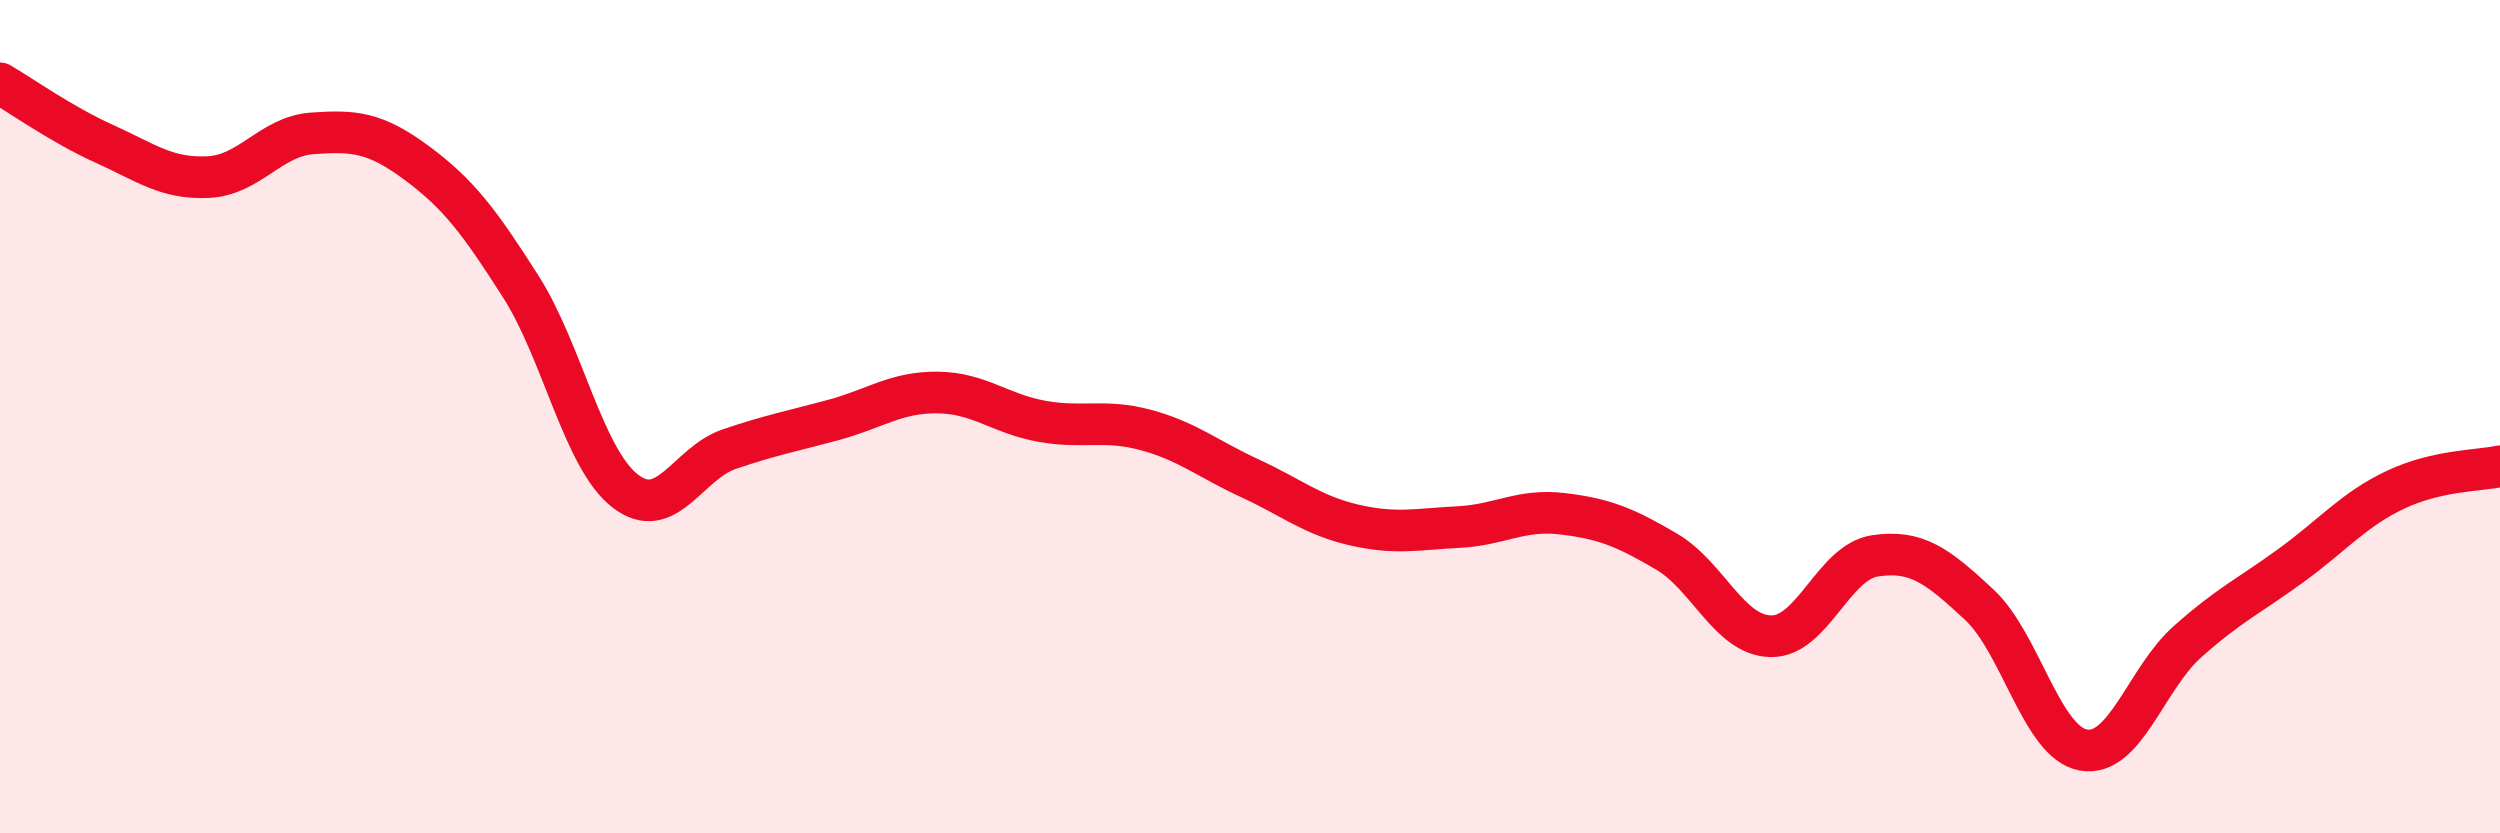
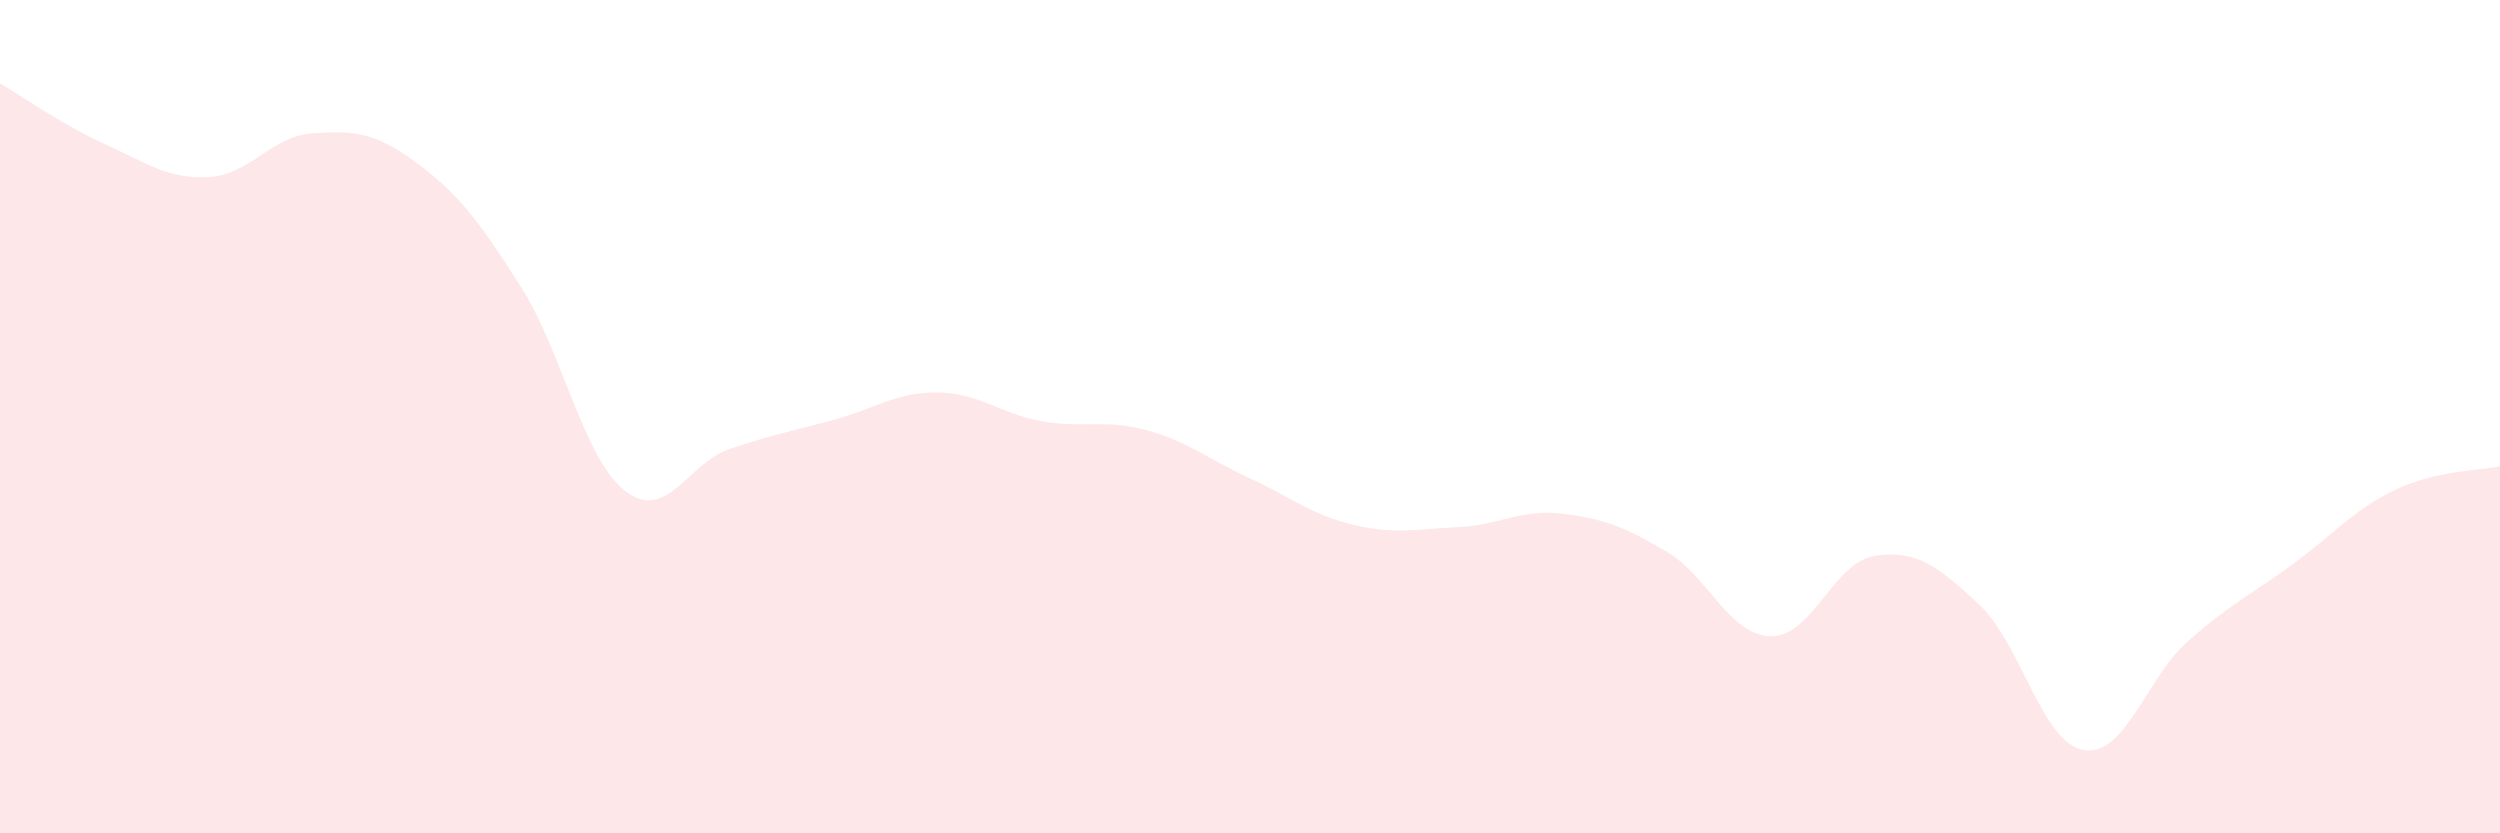
<svg xmlns="http://www.w3.org/2000/svg" width="60" height="20" viewBox="0 0 60 20">
  <path d="M 0,2 C 0.5,2.29 1.5,3 2.5,3.45 C 3.5,3.9 4,4.3 5,4.25 C 6,4.2 6.5,3.27 7.5,3.2 C 8.5,3.13 9,3.17 10,3.91 C 11,4.65 11.5,5.31 12.5,6.88 C 13.5,8.45 14,11 15,11.78 C 16,12.56 16.5,11.12 17.5,10.78 C 18.5,10.44 19,10.35 20,10.08 C 21,9.81 21.5,9.41 22.5,9.42 C 23.5,9.43 24,9.93 25,10.11 C 26,10.29 26.5,10.05 27.5,10.32 C 28.5,10.59 29,11.02 30,11.48 C 31,11.94 31.5,12.37 32.5,12.6 C 33.5,12.83 34,12.7 35,12.65 C 36,12.6 36.5,12.21 37.5,12.33 C 38.5,12.45 39,12.65 40,13.24 C 41,13.83 41.5,15.25 42.5,15.27 C 43.5,15.29 44,13.49 45,13.34 C 46,13.19 46.5,13.58 47.5,14.51 C 48.5,15.44 49,17.82 50,18 C 51,18.18 51.5,16.29 52.5,15.4 C 53.5,14.51 54,14.29 55,13.56 C 56,12.83 56.5,12.22 57.5,11.75 C 58.5,11.28 59.5,11.3 60,11.19L60 20L0 20Z" fill="#EB0A25" opacity="0.1" stroke-linecap="round" stroke-linejoin="round" />
-   <path d="M 0,2 C 0.5,2.29 1.5,3 2.5,3.45 C 3.5,3.9 4,4.3 5,4.25 C 6,4.2 6.5,3.27 7.5,3.2 C 8.5,3.13 9,3.17 10,3.91 C 11,4.65 11.5,5.31 12.5,6.88 C 13.5,8.45 14,11 15,11.78 C 16,12.56 16.5,11.12 17.5,10.78 C 18.5,10.44 19,10.35 20,10.08 C 21,9.81 21.5,9.41 22.5,9.42 C 23.5,9.43 24,9.93 25,10.11 C 26,10.29 26.5,10.05 27.5,10.32 C 28.5,10.59 29,11.02 30,11.48 C 31,11.94 31.5,12.37 32.5,12.6 C 33.5,12.83 34,12.7 35,12.65 C 36,12.6 36.5,12.21 37.5,12.33 C 38.5,12.45 39,12.65 40,13.24 C 41,13.83 41.5,15.25 42.5,15.27 C 43.5,15.29 44,13.49 45,13.34 C 46,13.19 46.5,13.58 47.5,14.51 C 48.5,15.44 49,17.82 50,18 C 51,18.18 51.5,16.29 52.5,15.4 C 53.5,14.51 54,14.29 55,13.56 C 56,12.83 56.5,12.22 57.5,11.75 C 58.5,11.28 59.5,11.3 60,11.19" stroke="#EB0A25" stroke-width="1" fill="none" stroke-linecap="round" stroke-linejoin="round" />
</svg>